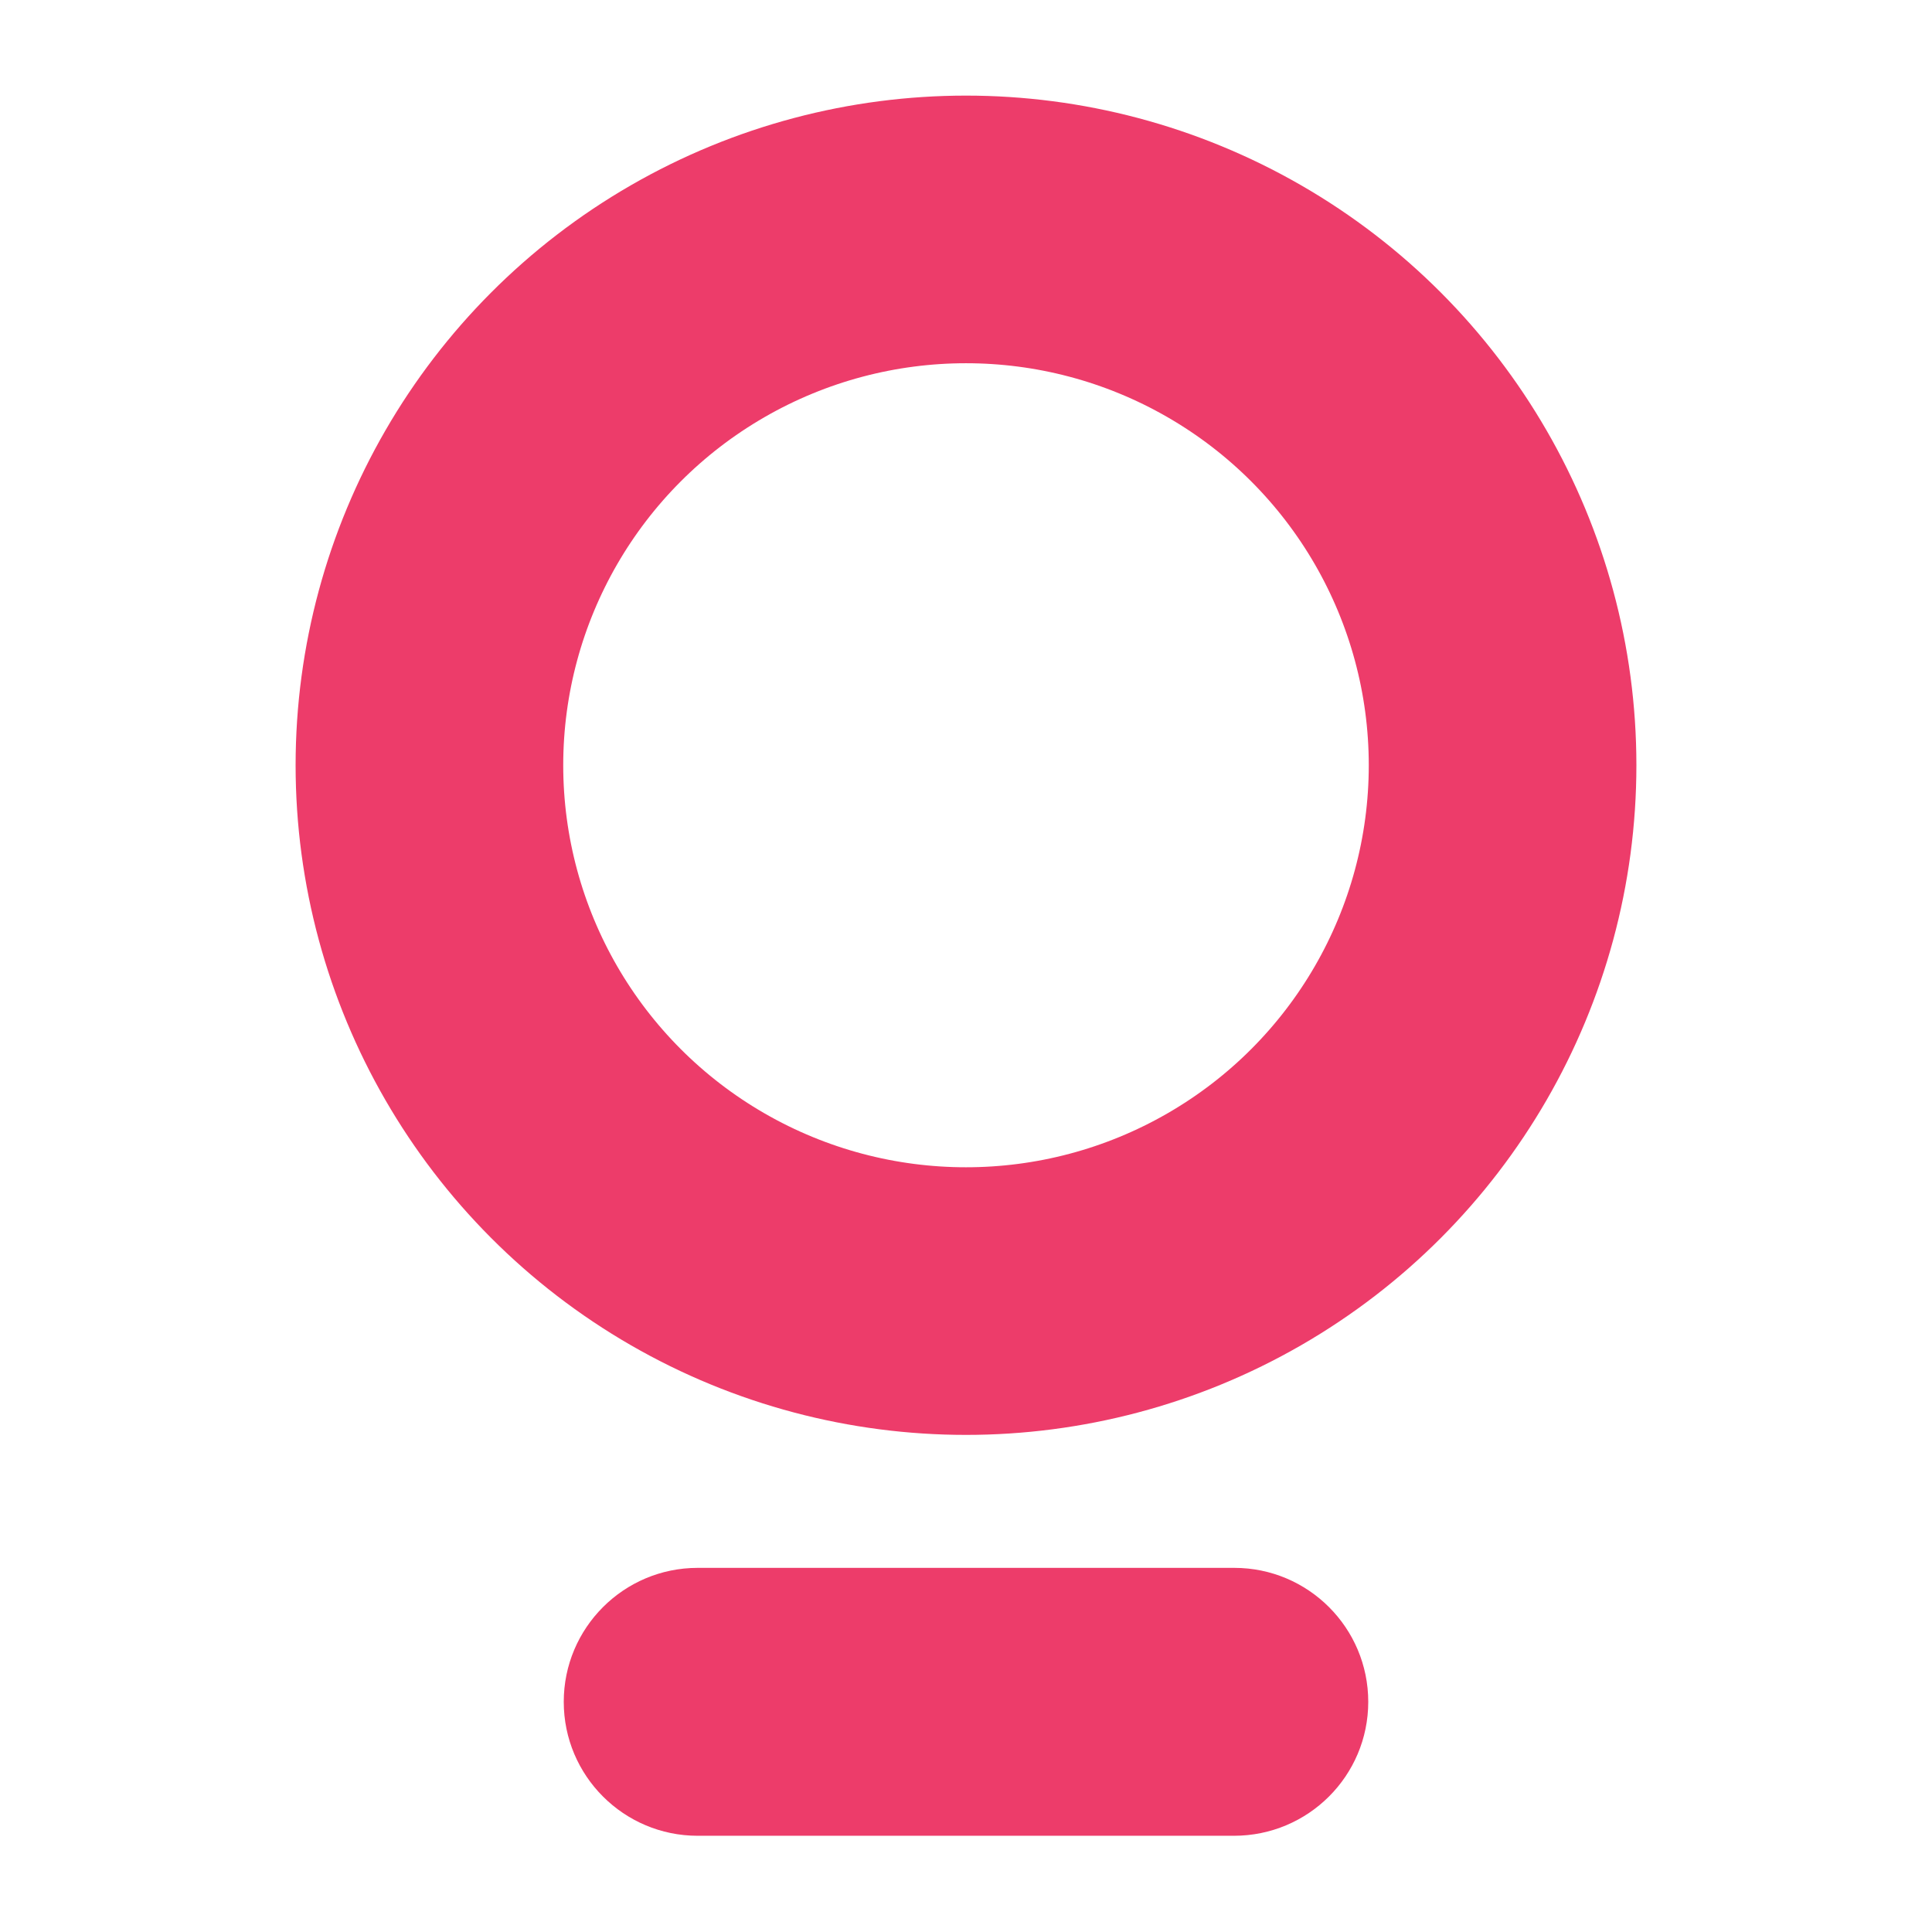
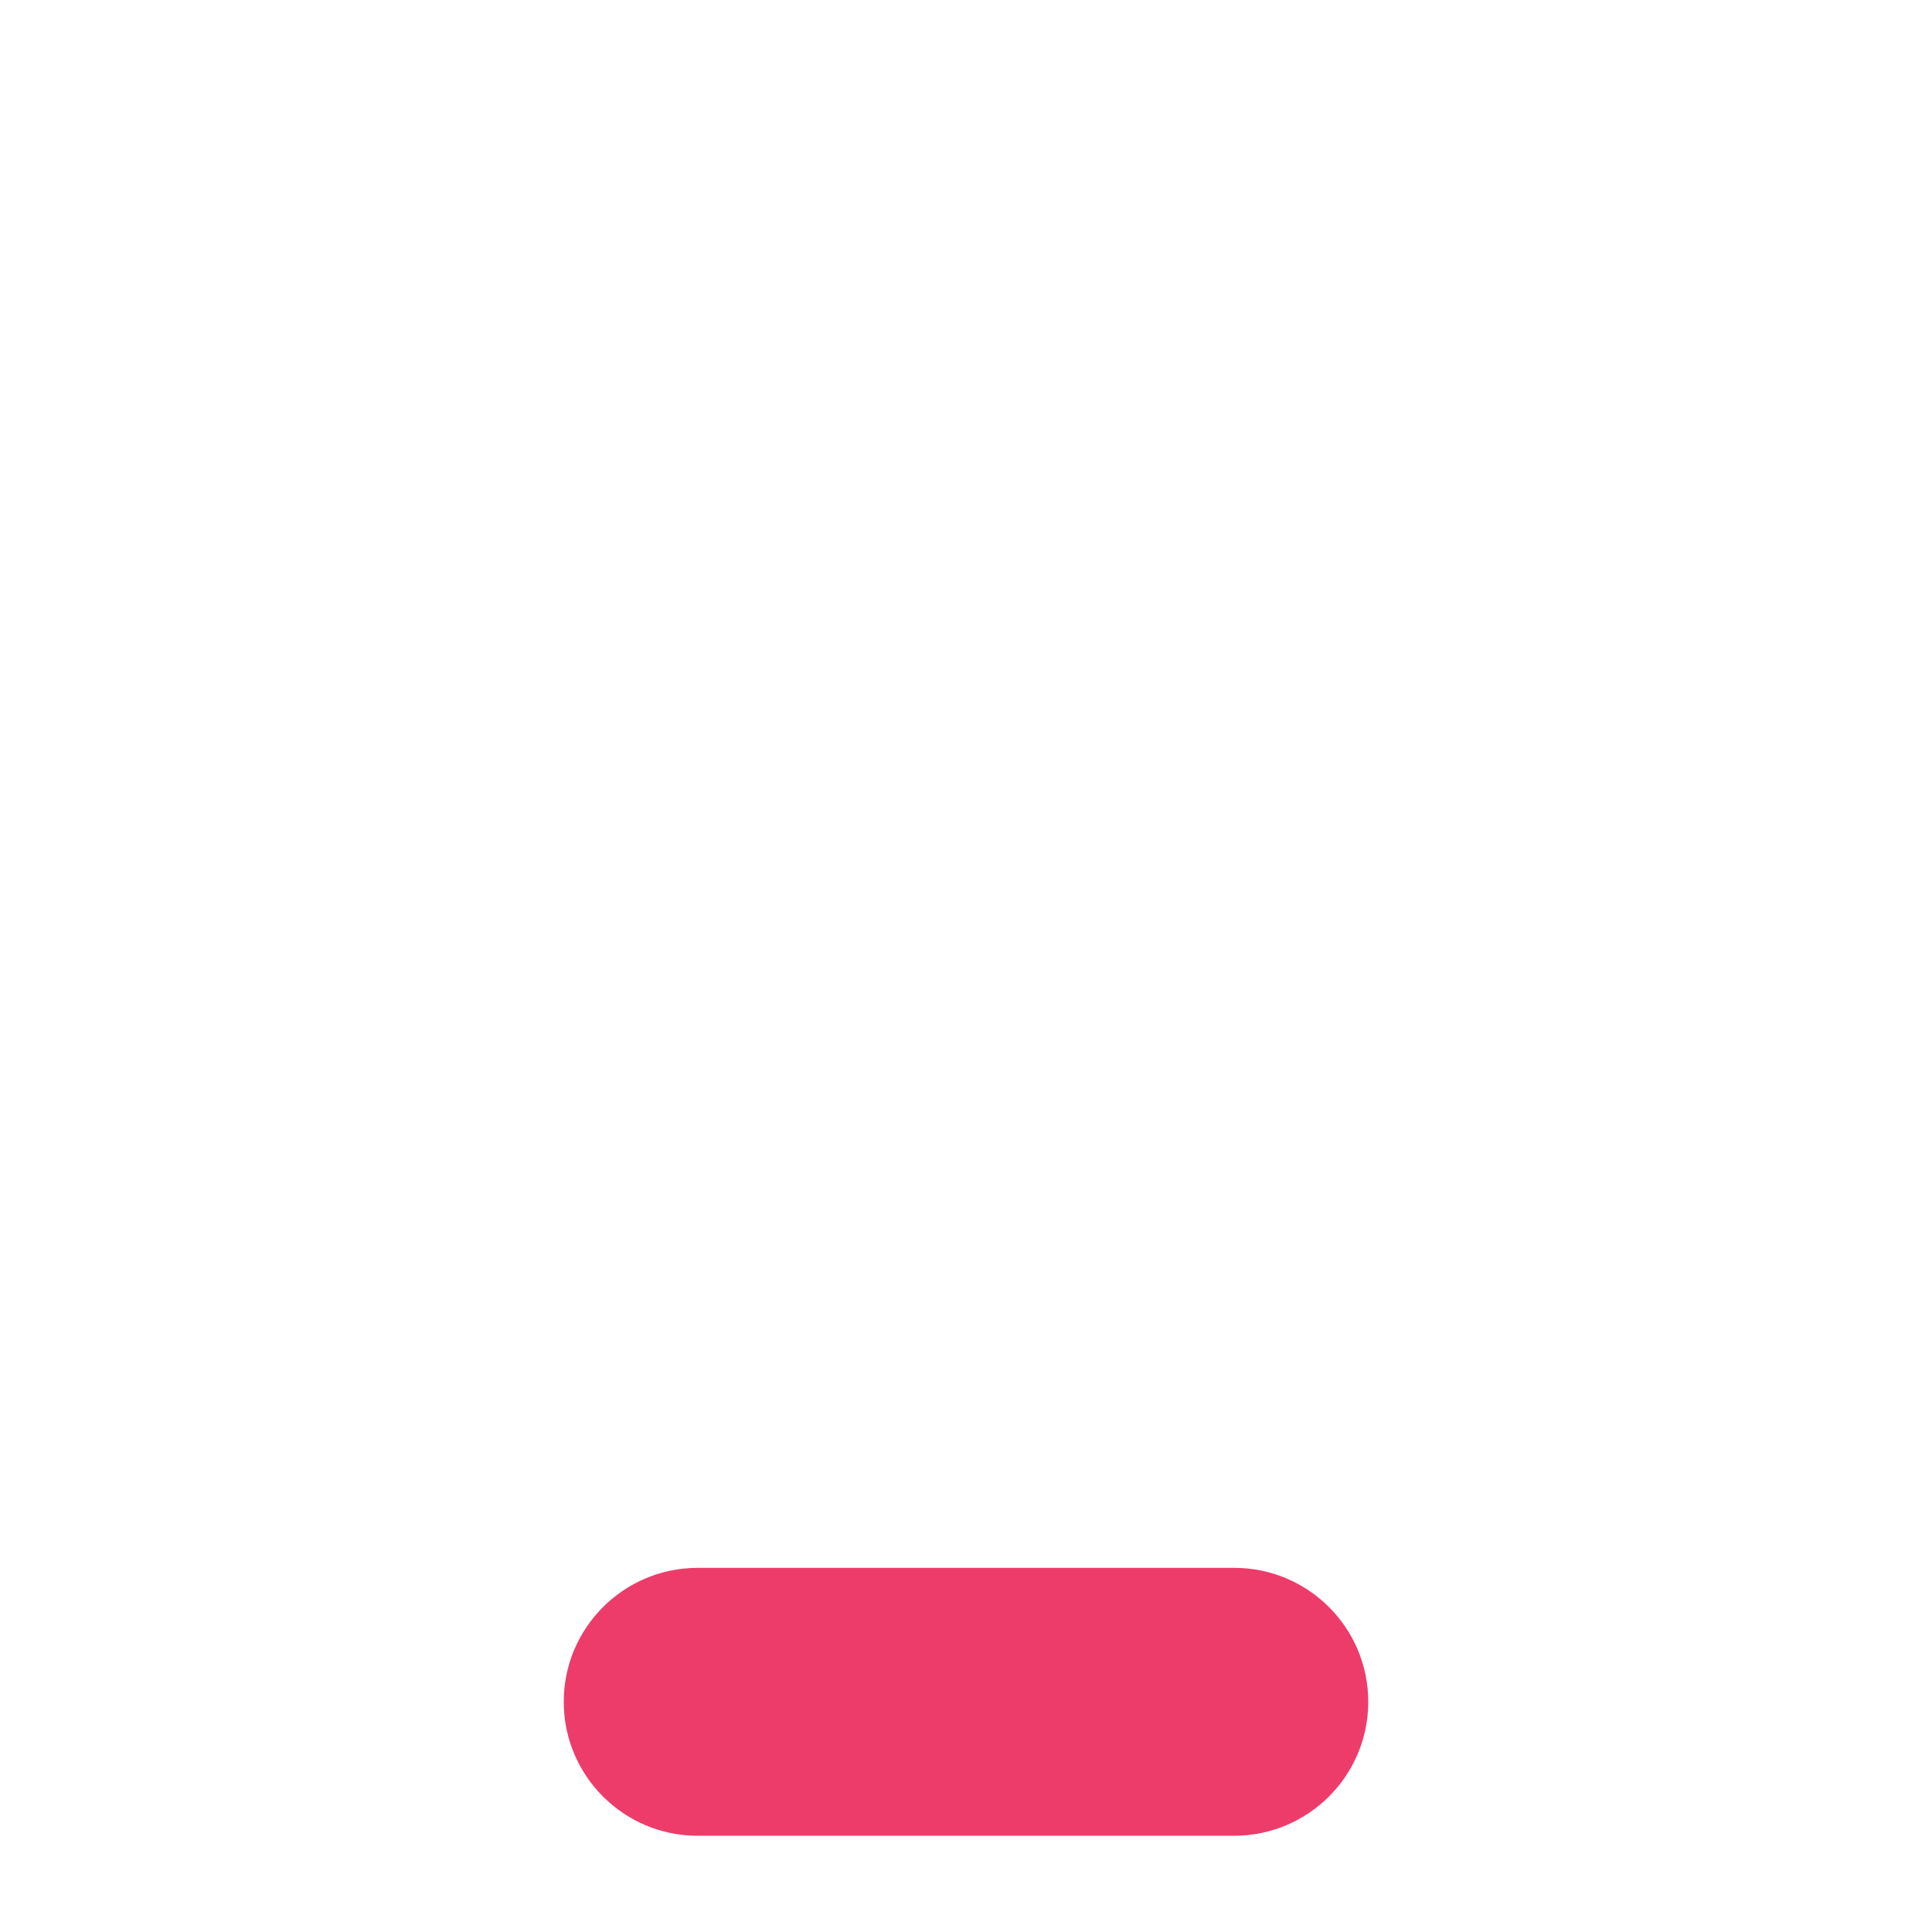
<svg xmlns="http://www.w3.org/2000/svg" enable-background="new -64 -78 512 512" id="Layer_1" version="1.1" viewBox="-64 -78 512 512" x="0px" y="0px">
  <path d="M298.6,373c0-19.6-15.9-35.5-35.5-35.5H120.9c-19.6,0-35.5,15.9-35.5,35.5s15.9,35.5,35.5,35.5h142.1&#13;&#10; C282.7,408.5,298.6,392.6,298.6,373z" fill="#ED3C6A" />
-   <ellipse cx="192" cy="124.8" fill="none" rx="142.2" ry="142" stroke="#ED3C6A" stroke-miterlimit="10" stroke-width="70.923" />
</svg>